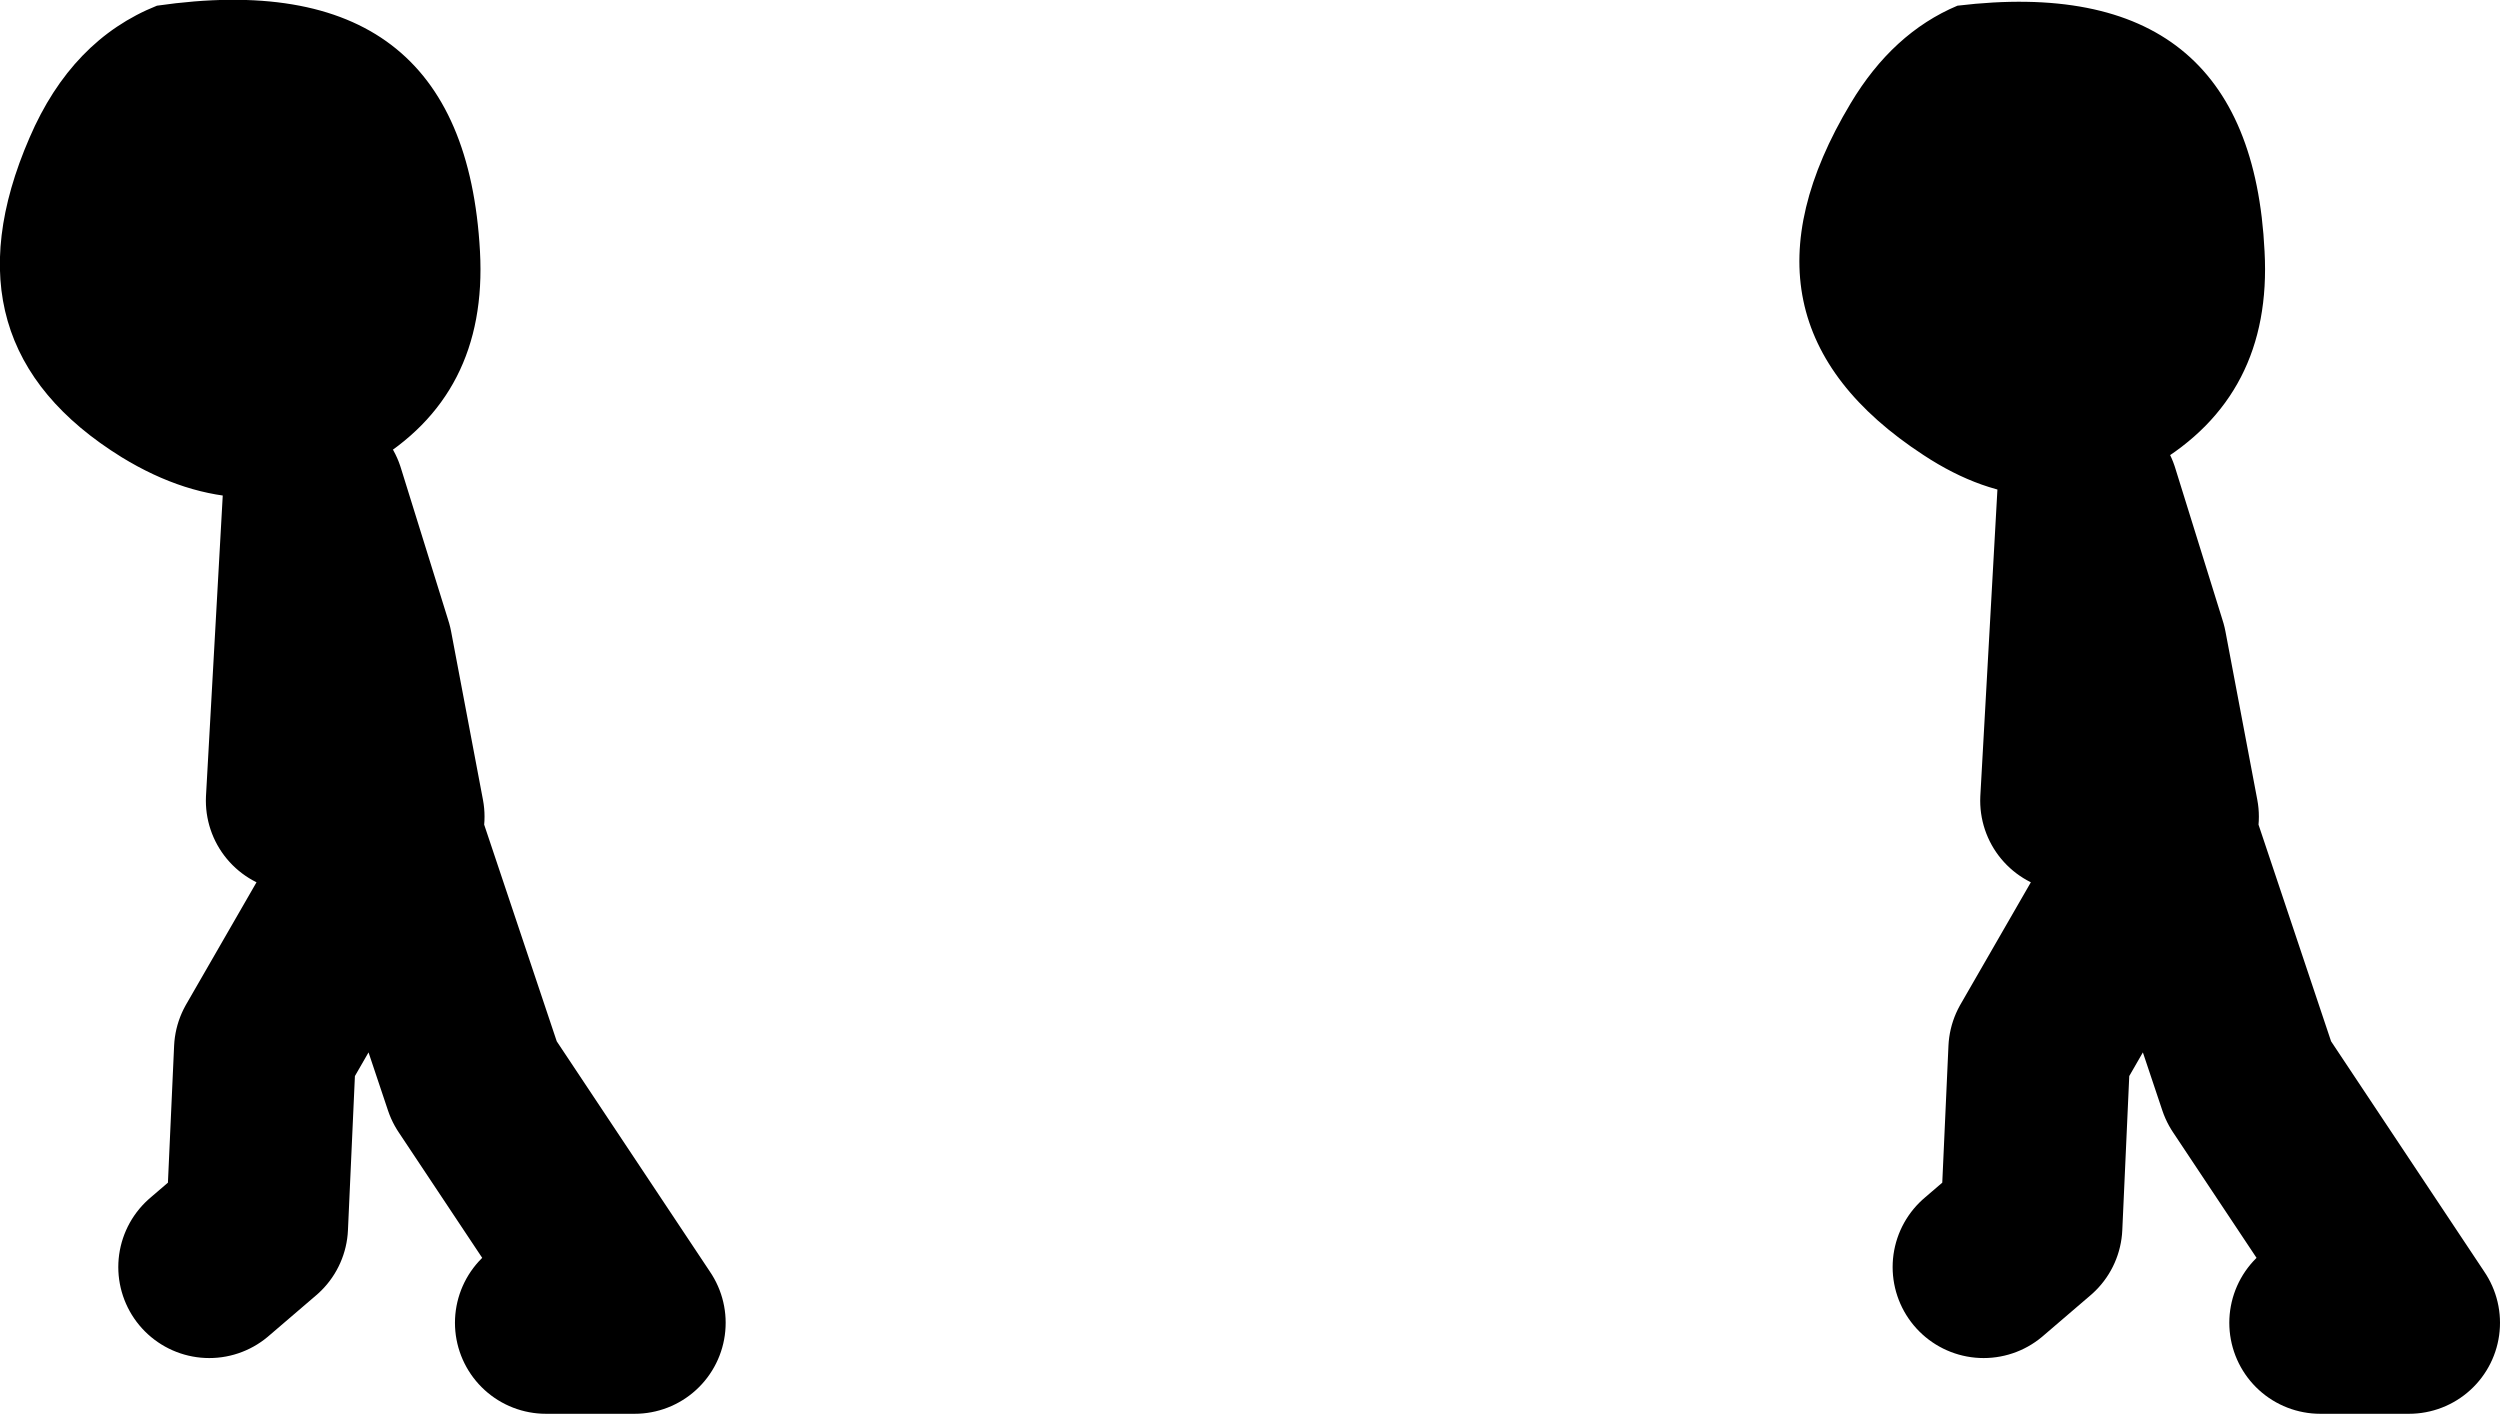
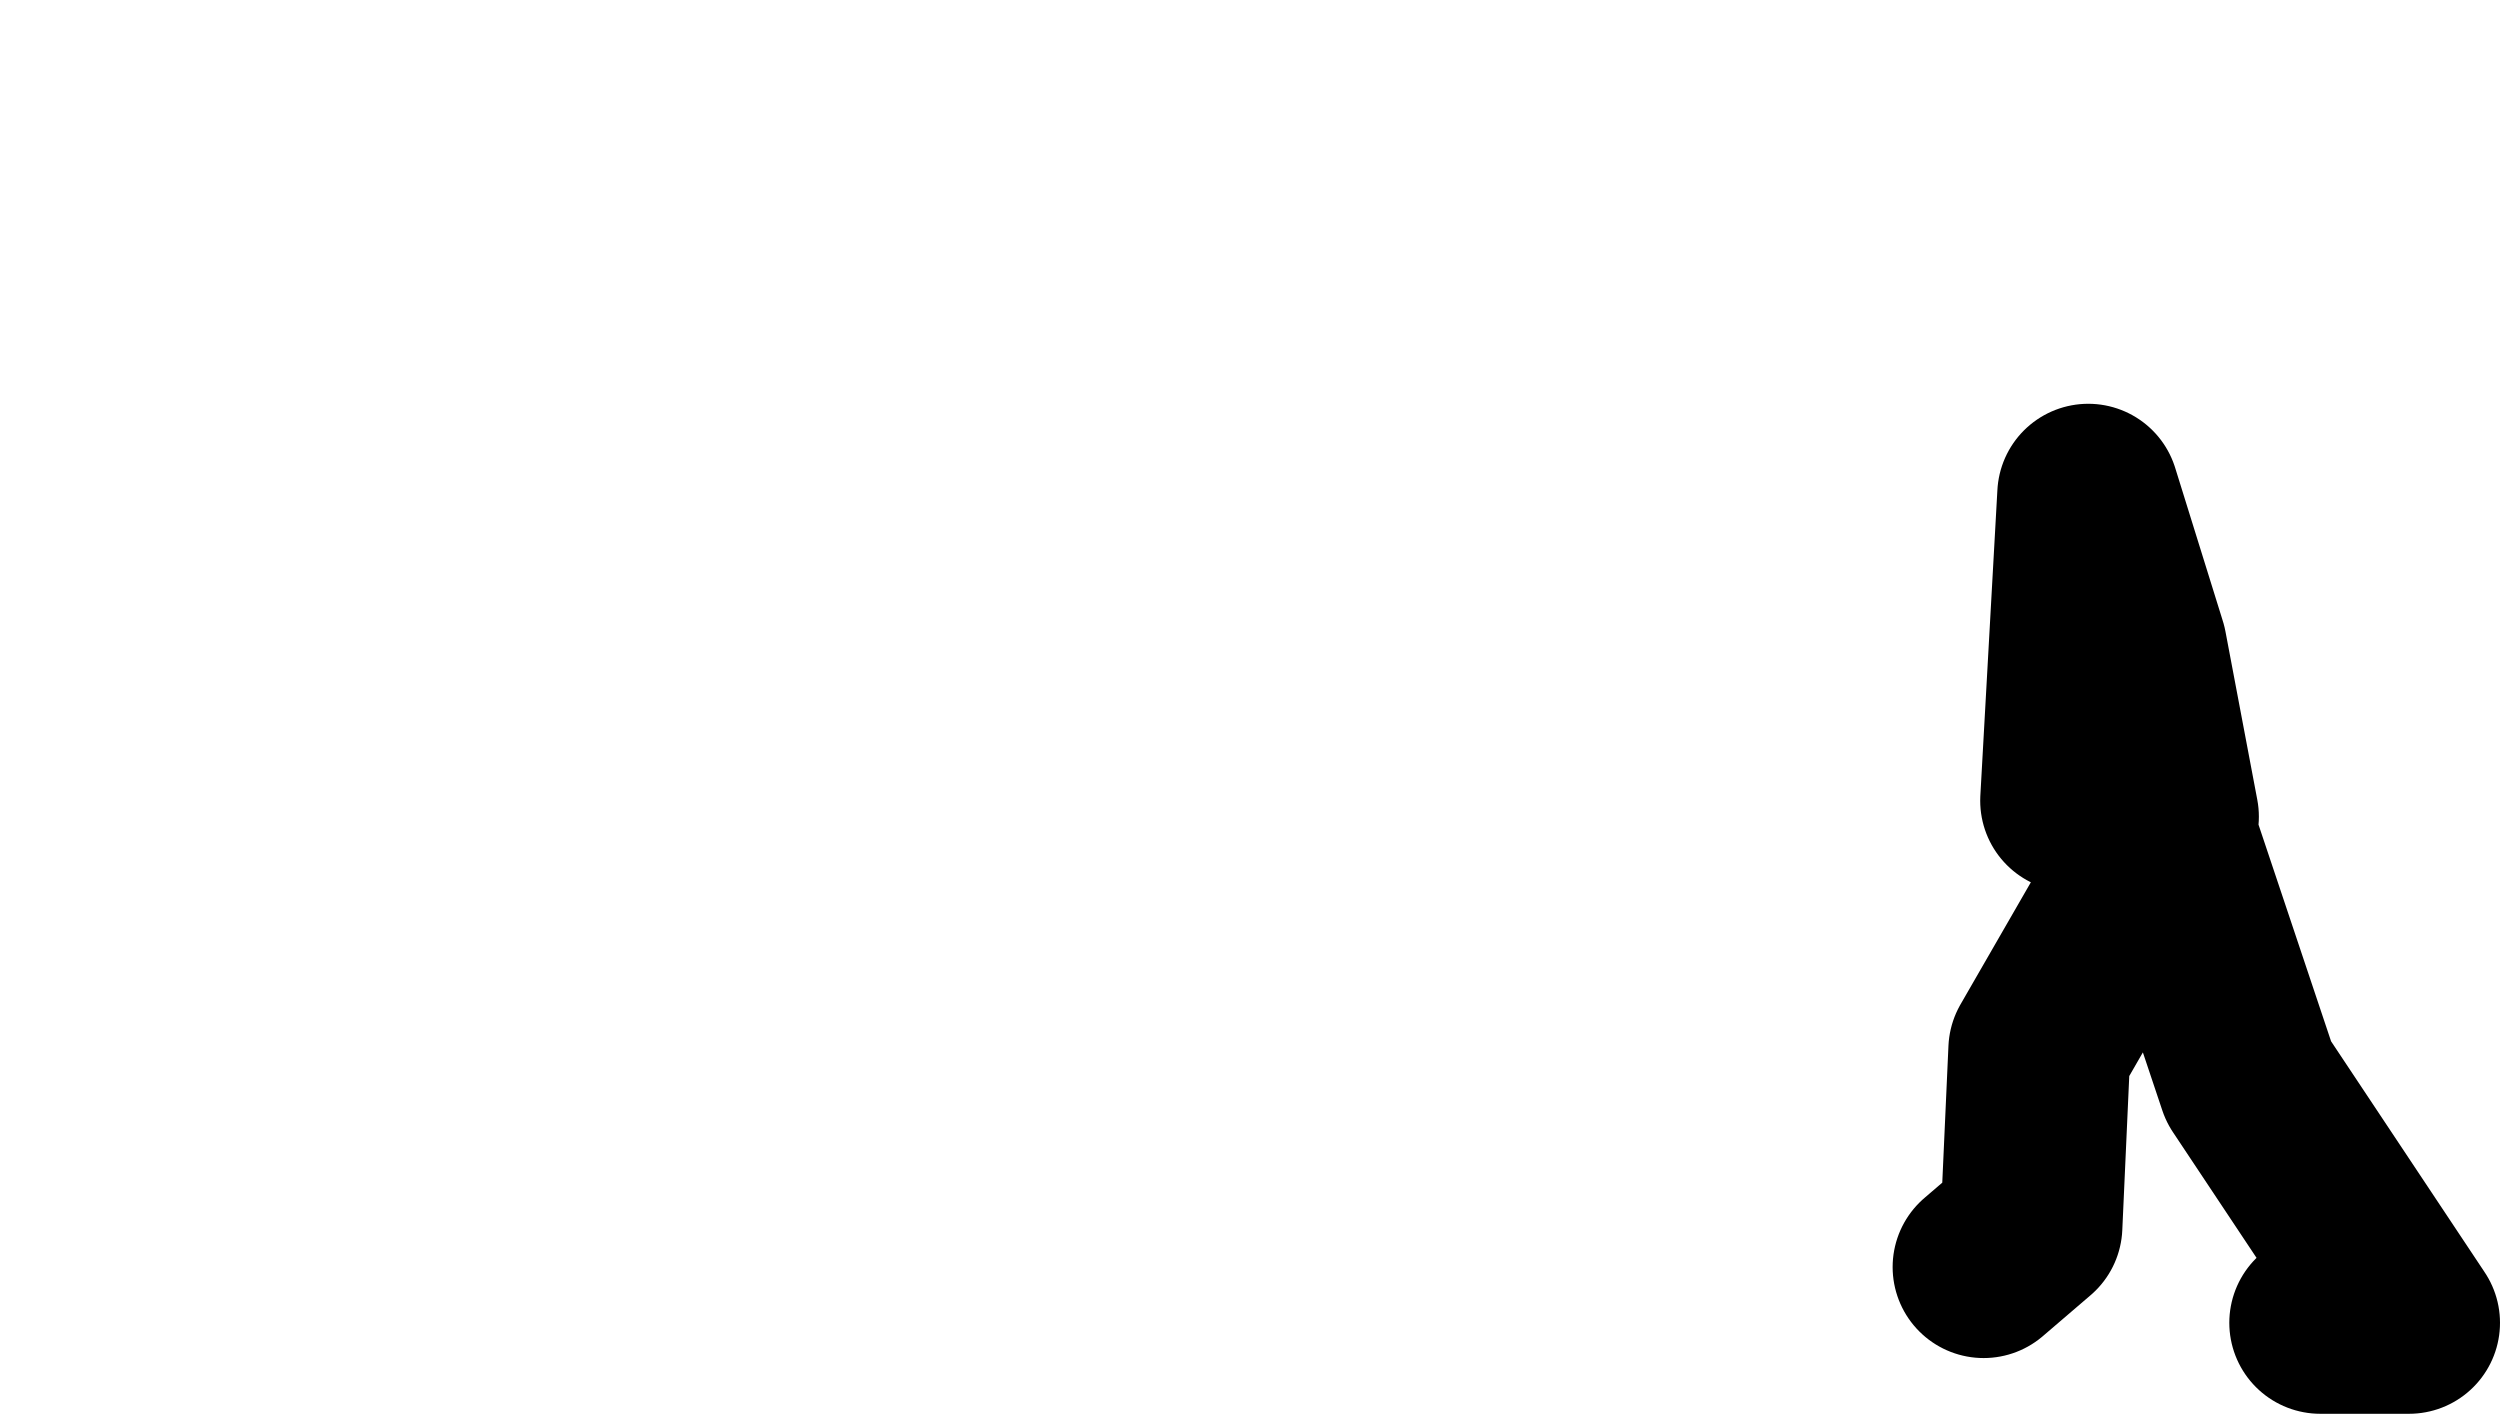
<svg xmlns="http://www.w3.org/2000/svg" height="62.15px" width="109.9px">
  <g transform="matrix(1.0, 0.0, 0.0, 1.0, -20.65, 10.1)">
-     <path d="M27.55 -9.85 Q41.05 -11.8 41.75 0.95 42.1 7.3 36.95 10.3 31.55 13.4 26.0 10.0 18.0 5.05 21.95 -4.05 23.8 -8.35 27.55 -9.85 M106.7 -9.85 Q119.6 -11.4 120.2 0.95 120.55 7.3 115.35 10.35 110.35 13.3 105.2 9.9 96.25 4.05 102.0 -5.55 103.85 -8.65 106.7 -9.85" fill="#000000" fill-rule="evenodd" stroke="none" />
    <path d="M122.65 48.05 L126.55 48.05 119.5 37.45 115.95 26.85 M115.95 25.8 L114.55 18.4 112.45 11.65 111.7 25.1 M115.6 26.85 L110.3 36.05 109.95 43.8 107.85 45.6" fill="none" stroke="#000000" stroke-linecap="round" stroke-linejoin="round" stroke-width="8.0" />
-     <path d="M44.65 48.05 L48.55 48.05 41.5 37.45 37.95 26.85 M37.6 26.85 L32.3 36.05 31.95 43.8 29.85 45.6 M37.95 25.8 L36.55 18.4 34.45 11.65 33.7 25.1" fill="none" stroke="#000000" stroke-linecap="round" stroke-linejoin="round" stroke-width="8.0" />
  </g>
</svg>